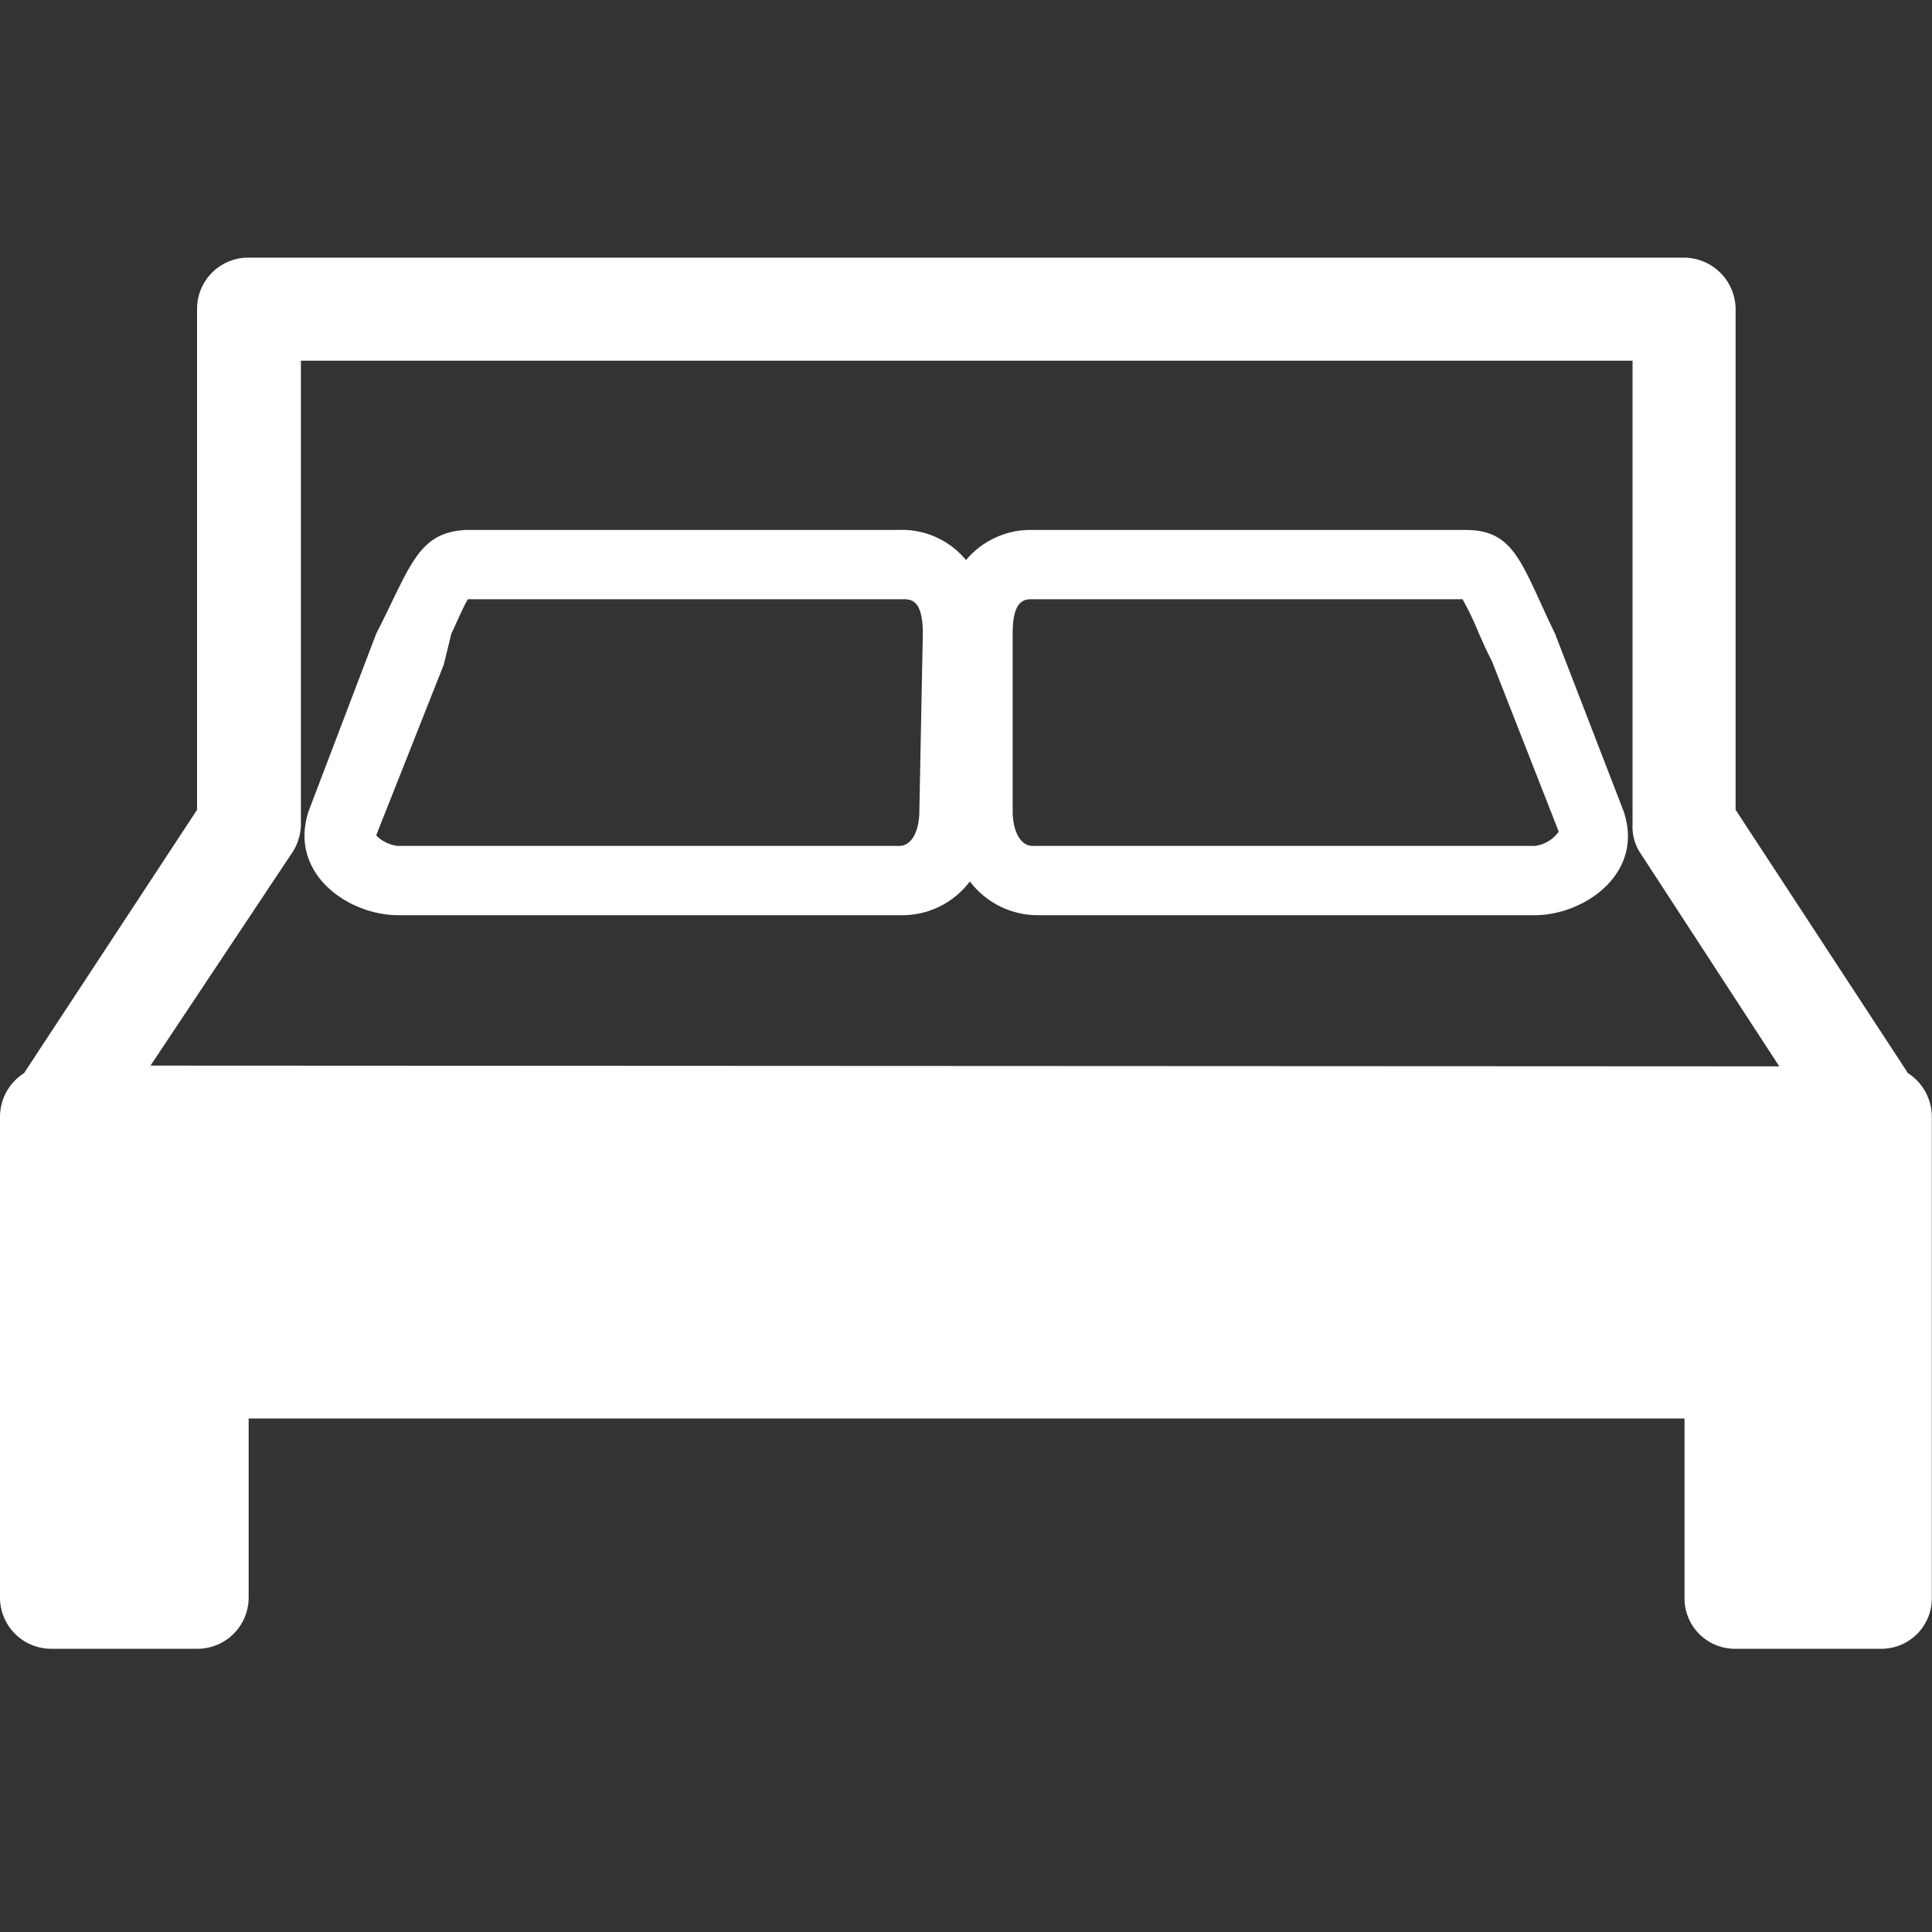
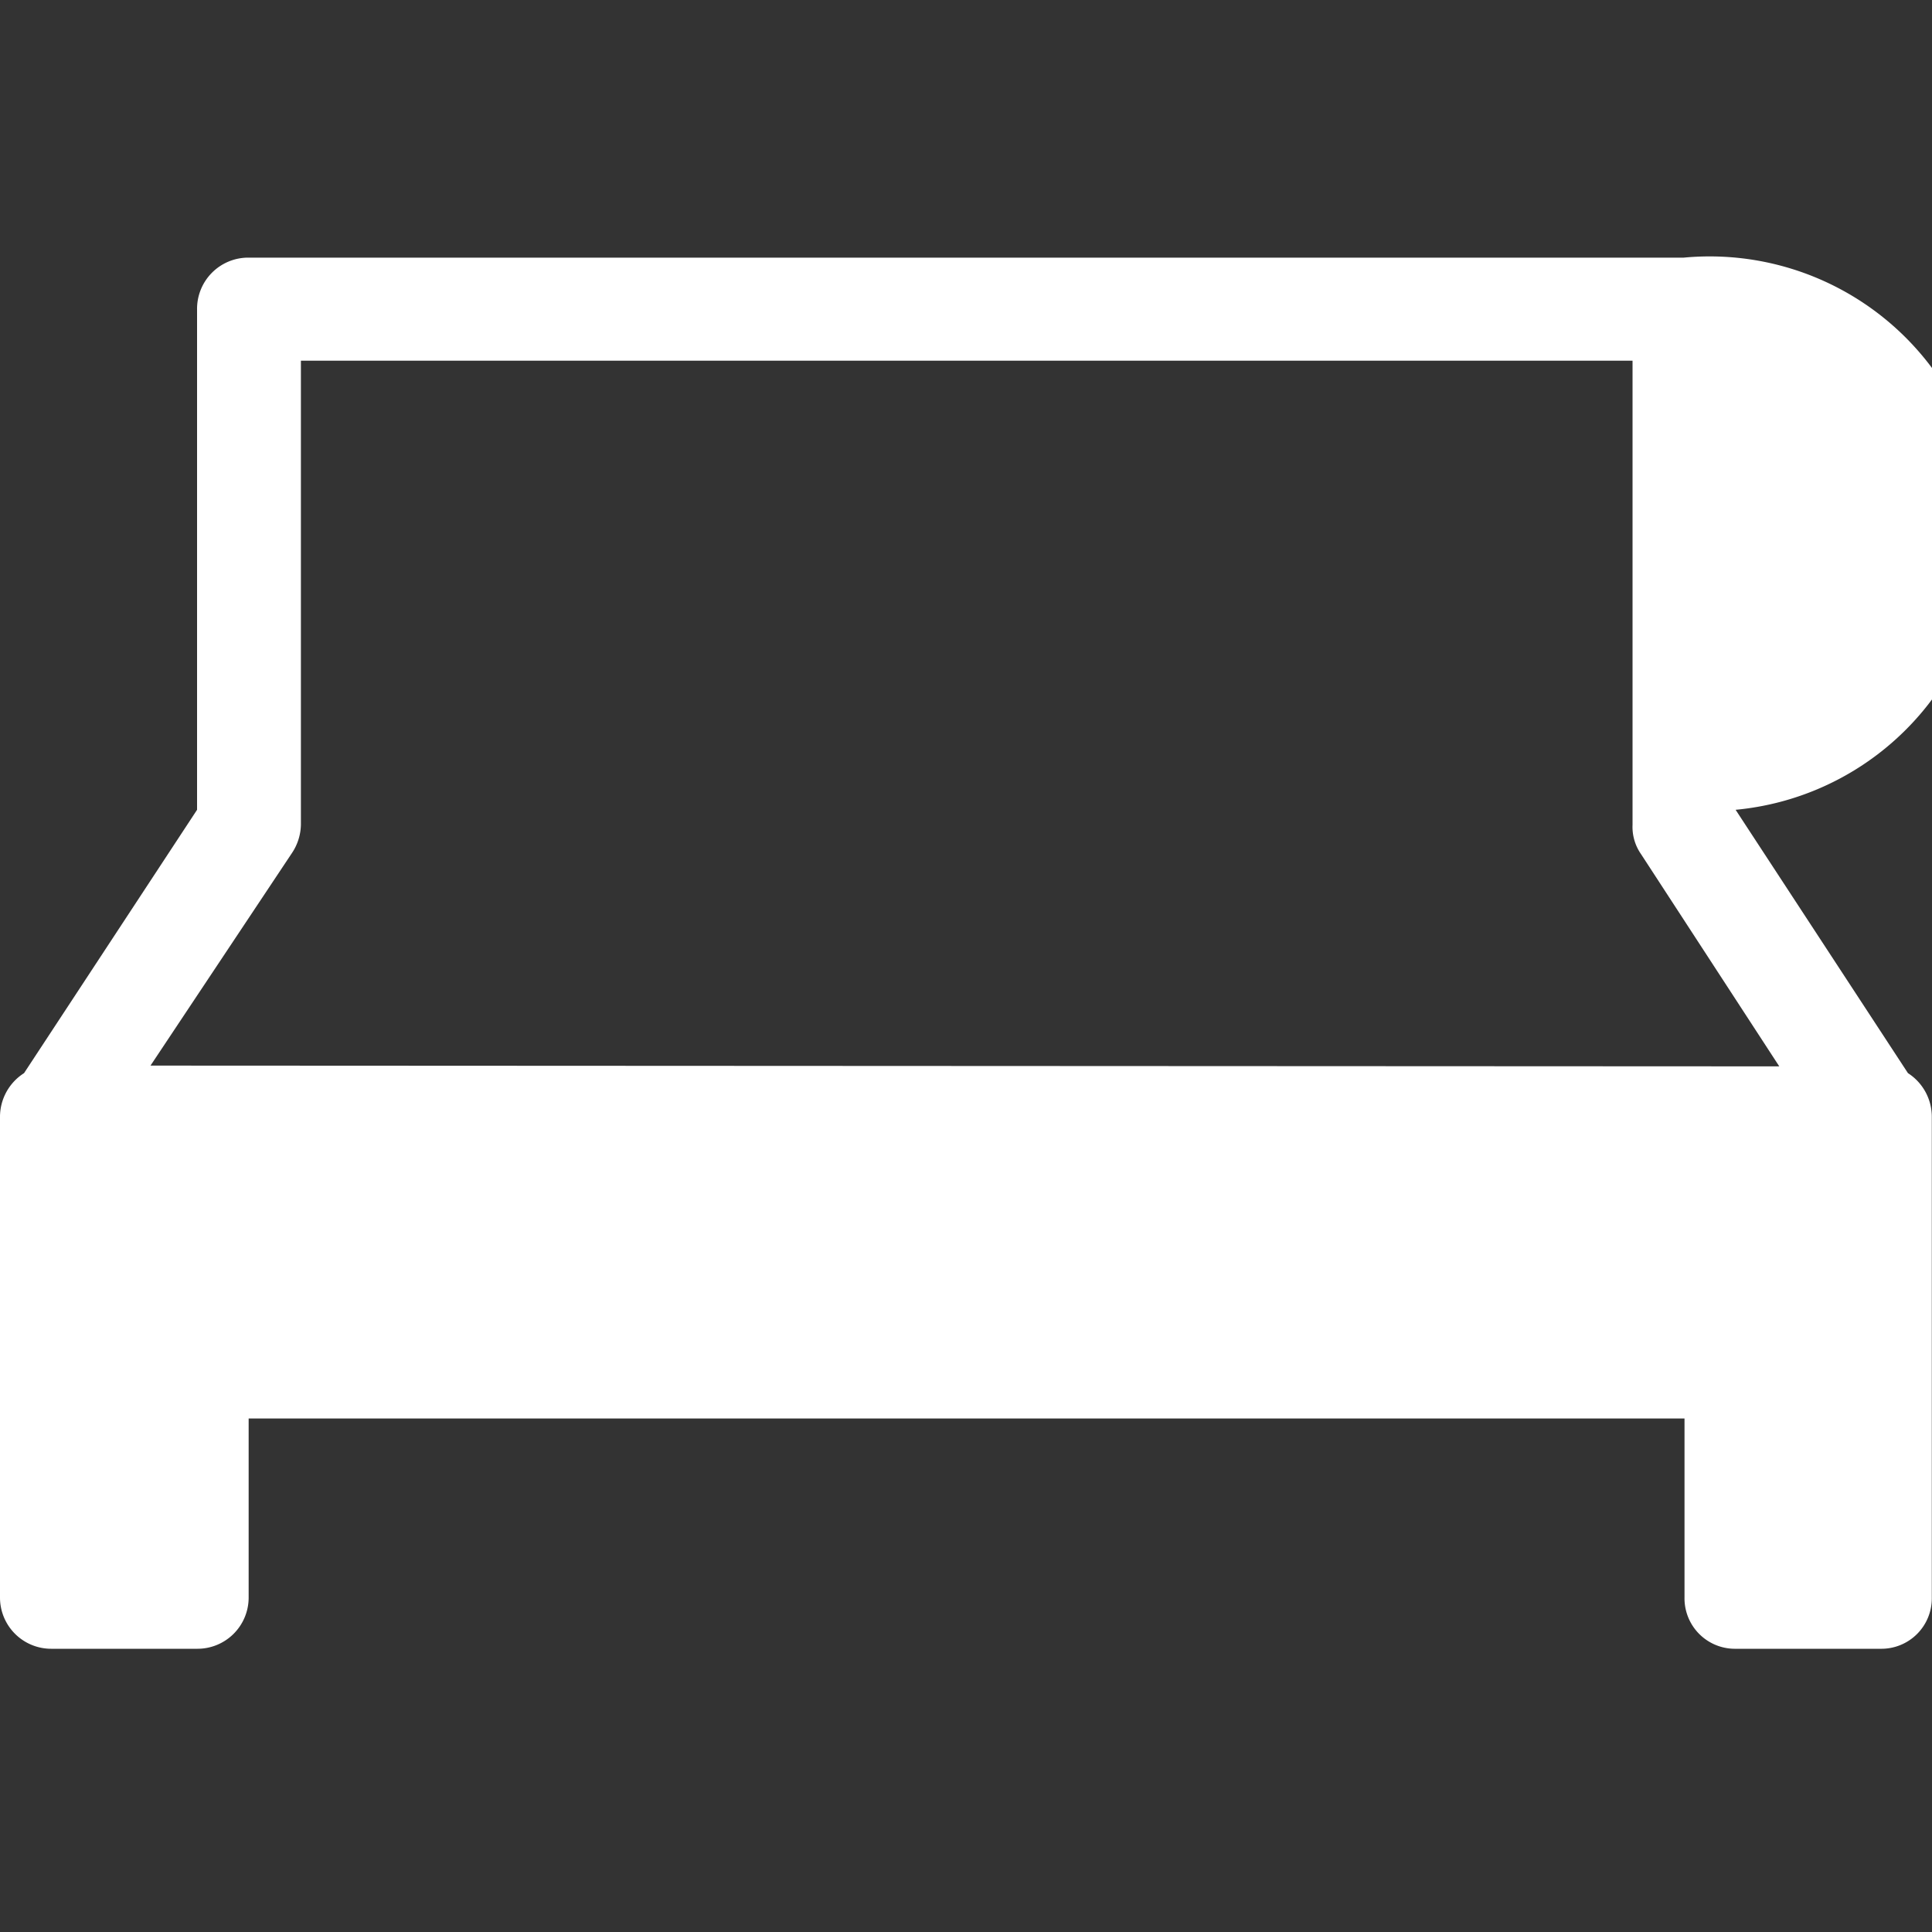
<svg xmlns="http://www.w3.org/2000/svg" width="20" height="20" viewBox="0 0 20 20">
  <rect x="0" y="0" width="20" height="20" fill="#333333" stroke="none" />
  <g id="Group_4988" data-name="Group 4988" transform="translate(0)">
    <rect id="Rectangle_2037" data-name="Rectangle 2037" width="20" height="20" transform="translate(0)" fill="rgba(255,255,255,0)" />
    <g id="Laag_2" data-name="Laag 2" transform="translate(0 2.667)">
      <g id="Layer_1" data-name="Layer 1" transform="translate(0 0)">
-         <path id="Path_225" data-name="Path 225" d="M16.993,4.695c-.35-.724-.413-1.075-.927-1.075H11.588a.872.872,0,0,0-.693.312A.857.857,0,0,0,10.2,3.62H5.724c-.506.023-.576.374-.935,1.075l-.7,1.838c-.21.646.413,1.075.927,1.075h5.226a.872.872,0,0,0,.693-.35.88.88,0,0,0,.693.35h5.156c.506,0,1.137-.428.919-1.075ZM10.412,6.533c0,.171-.062.358-.21.358H5.015a.374.374,0,0,1-.226-.109h0l.7-1.768.078-.319c.062-.132.125-.28.171-.358h4.5c.086,0,.21,0,.21.358Zm6.371.358H11.588c-.148,0-.21-.187-.21-.358V4.695c0-.358.125-.358.21-.358h4.447a3.162,3.162,0,0,1,.171.358c.039.086.078.179.132.28l.693,1.768h0a.358.358,0,0,1-.249.148Z" transform="translate(-0.895 -0.801)" fill="#fff" />
-         <path id="Path_226" data-name="Path 226" d="M19.751,8.442,17.967,5.716V.537A.537.537,0,0,0,17.43,0H2.57a.53.53,0,0,0-.53.537V5.716L.249,8.442A.537.537,0,0,0,0,8.894v4.977a.53.53,0,0,0,.537.53h1.5a.53.53,0,0,0,.537-.53V12.017H17.438v1.854a.522.522,0,0,0,.53.53h1.5a.522.522,0,0,0,.53-.53V8.894A.537.537,0,0,0,19.751,8.442ZM1.558,8.364l1.464-2.2a.545.545,0,0,0,.093-.3V1.067H16.9V5.872a.491.491,0,0,0,.086.3l1.433,2.2Z" transform="translate(0)" fill="#fff" />
+         <path id="Path_226" data-name="Path 226" d="M19.751,8.442,17.967,5.716A.537.537,0,0,0,17.43,0H2.57a.53.53,0,0,0-.53.537V5.716L.249,8.442A.537.537,0,0,0,0,8.894v4.977a.53.53,0,0,0,.537.53h1.5a.53.53,0,0,0,.537-.53V12.017H17.438v1.854a.522.522,0,0,0,.53.53h1.5a.522.522,0,0,0,.53-.53V8.894A.537.537,0,0,0,19.751,8.442ZM1.558,8.364l1.464-2.2a.545.545,0,0,0,.093-.3V1.067H16.9V5.872a.491.491,0,0,0,.086.3l1.433,2.2Z" transform="translate(0)" fill="#fff" />
      </g>
    </g>
  </g>
</svg>